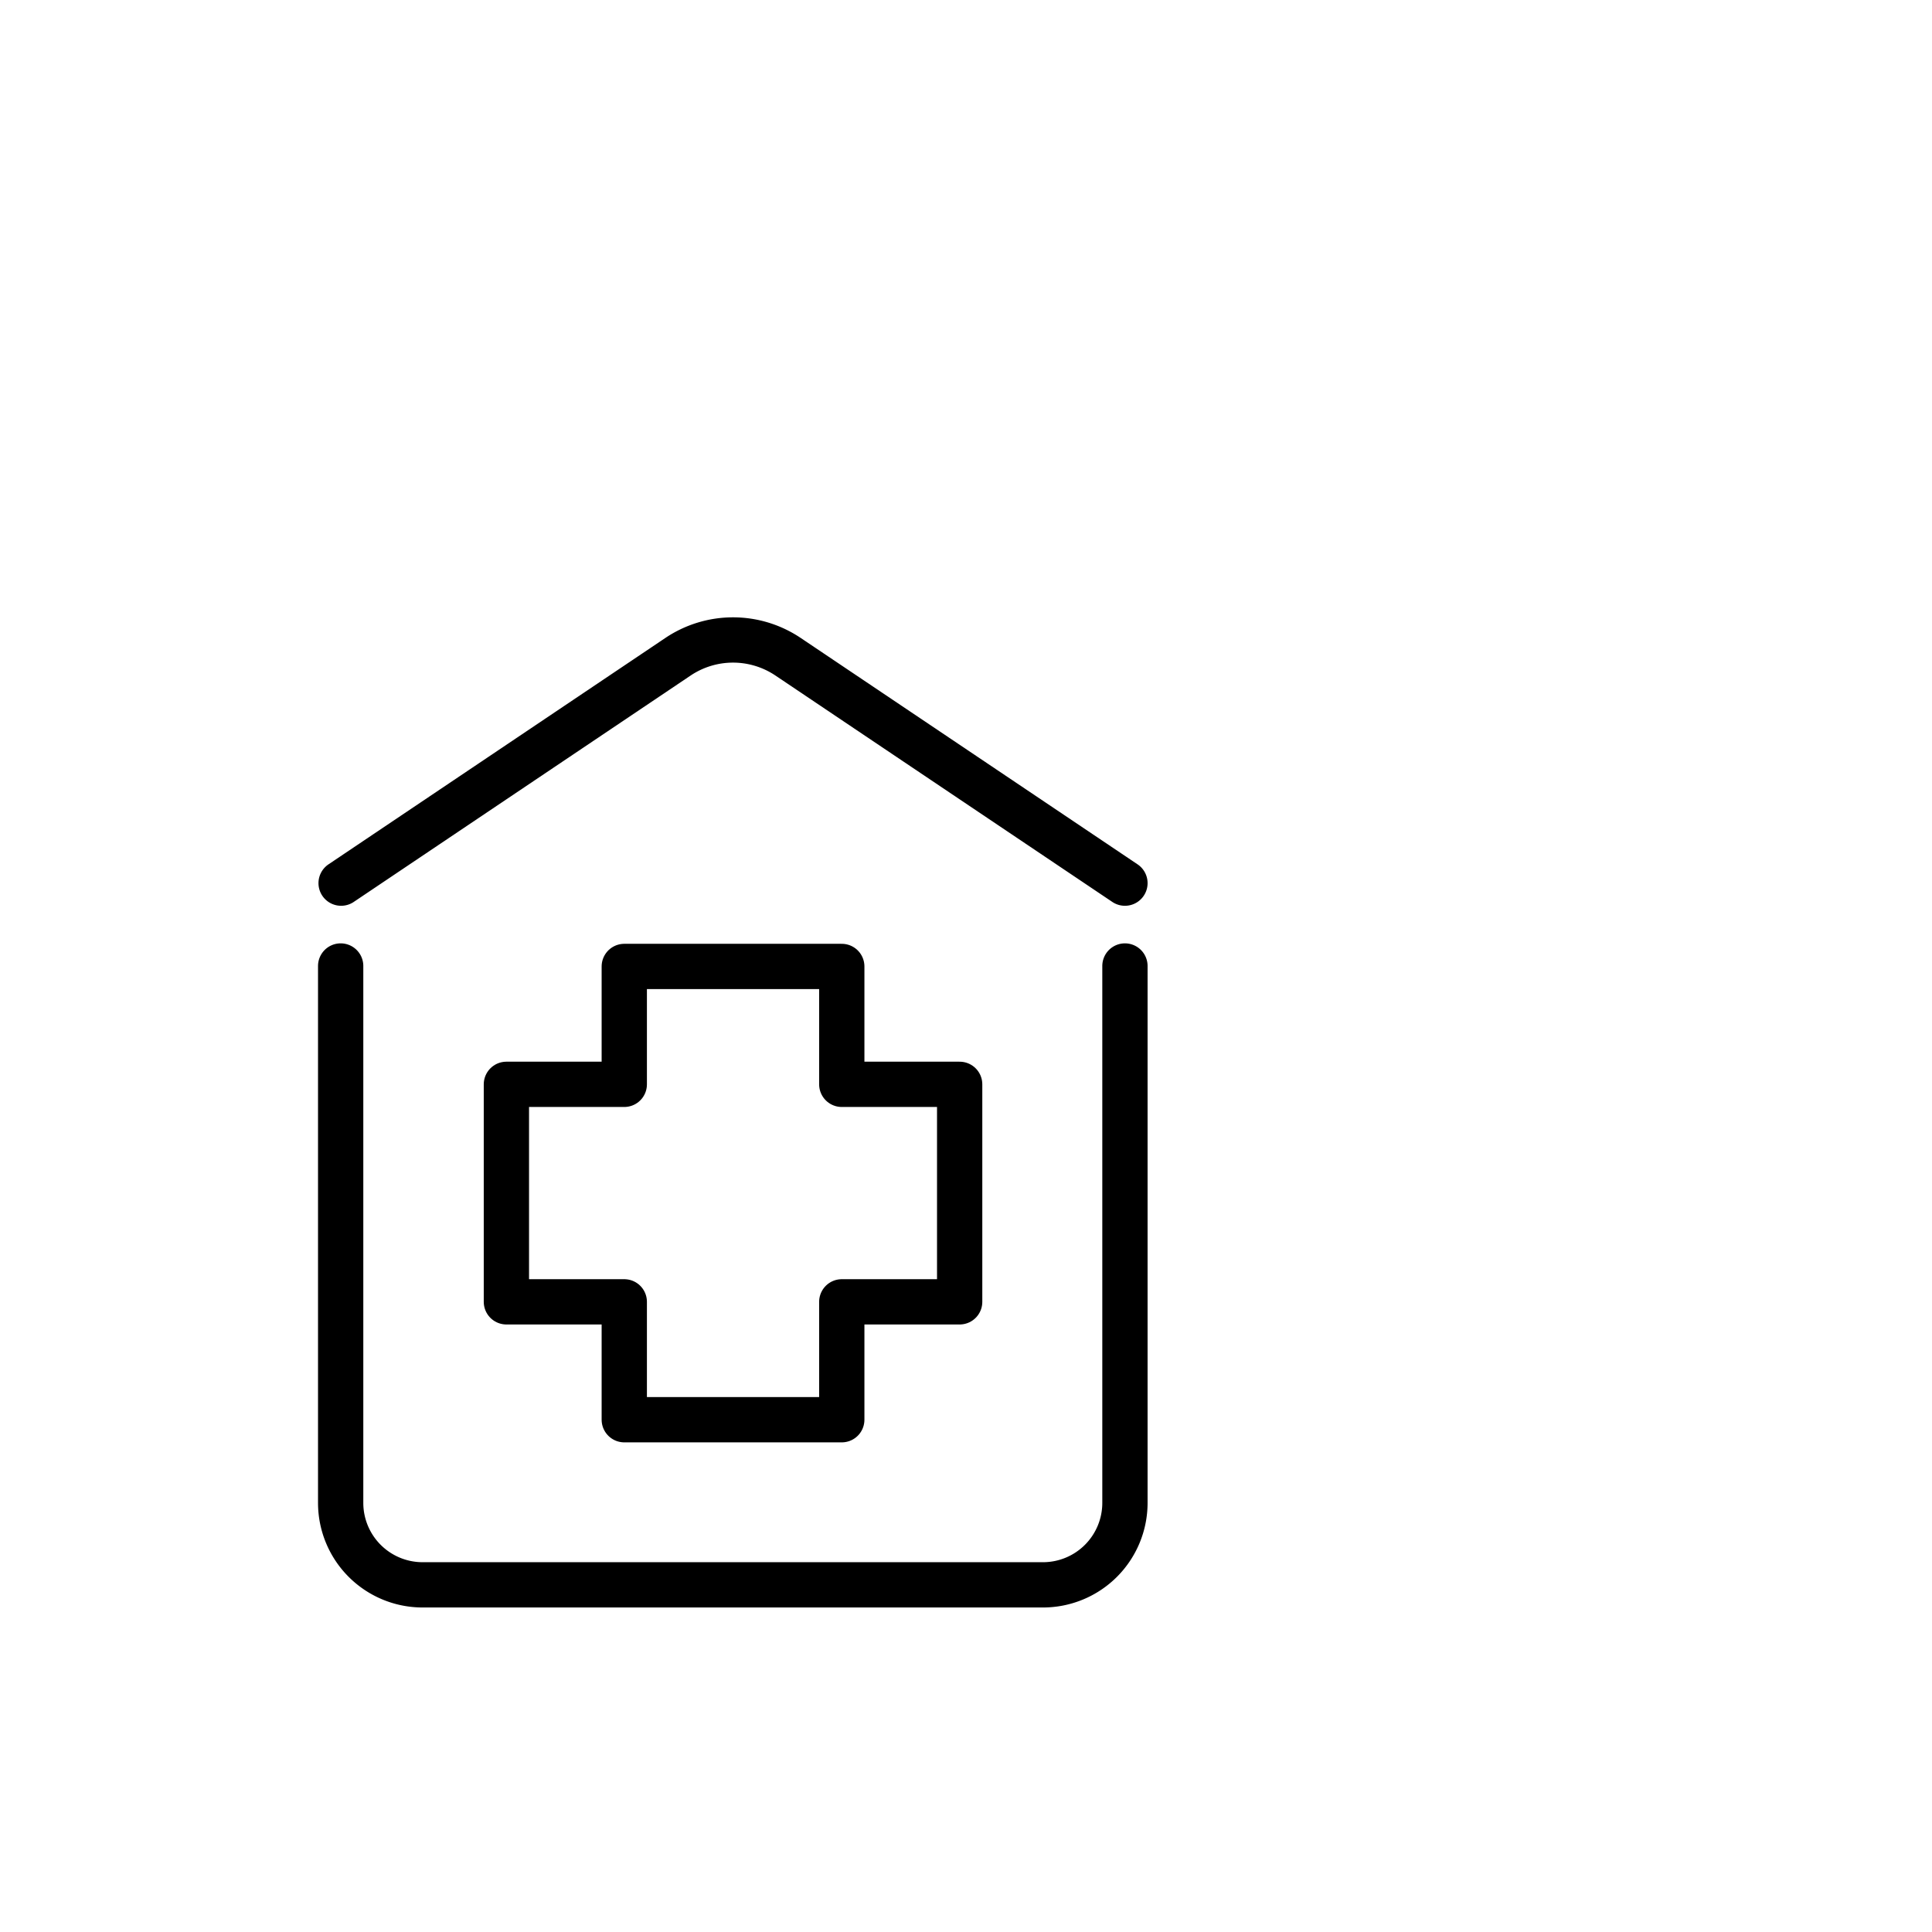
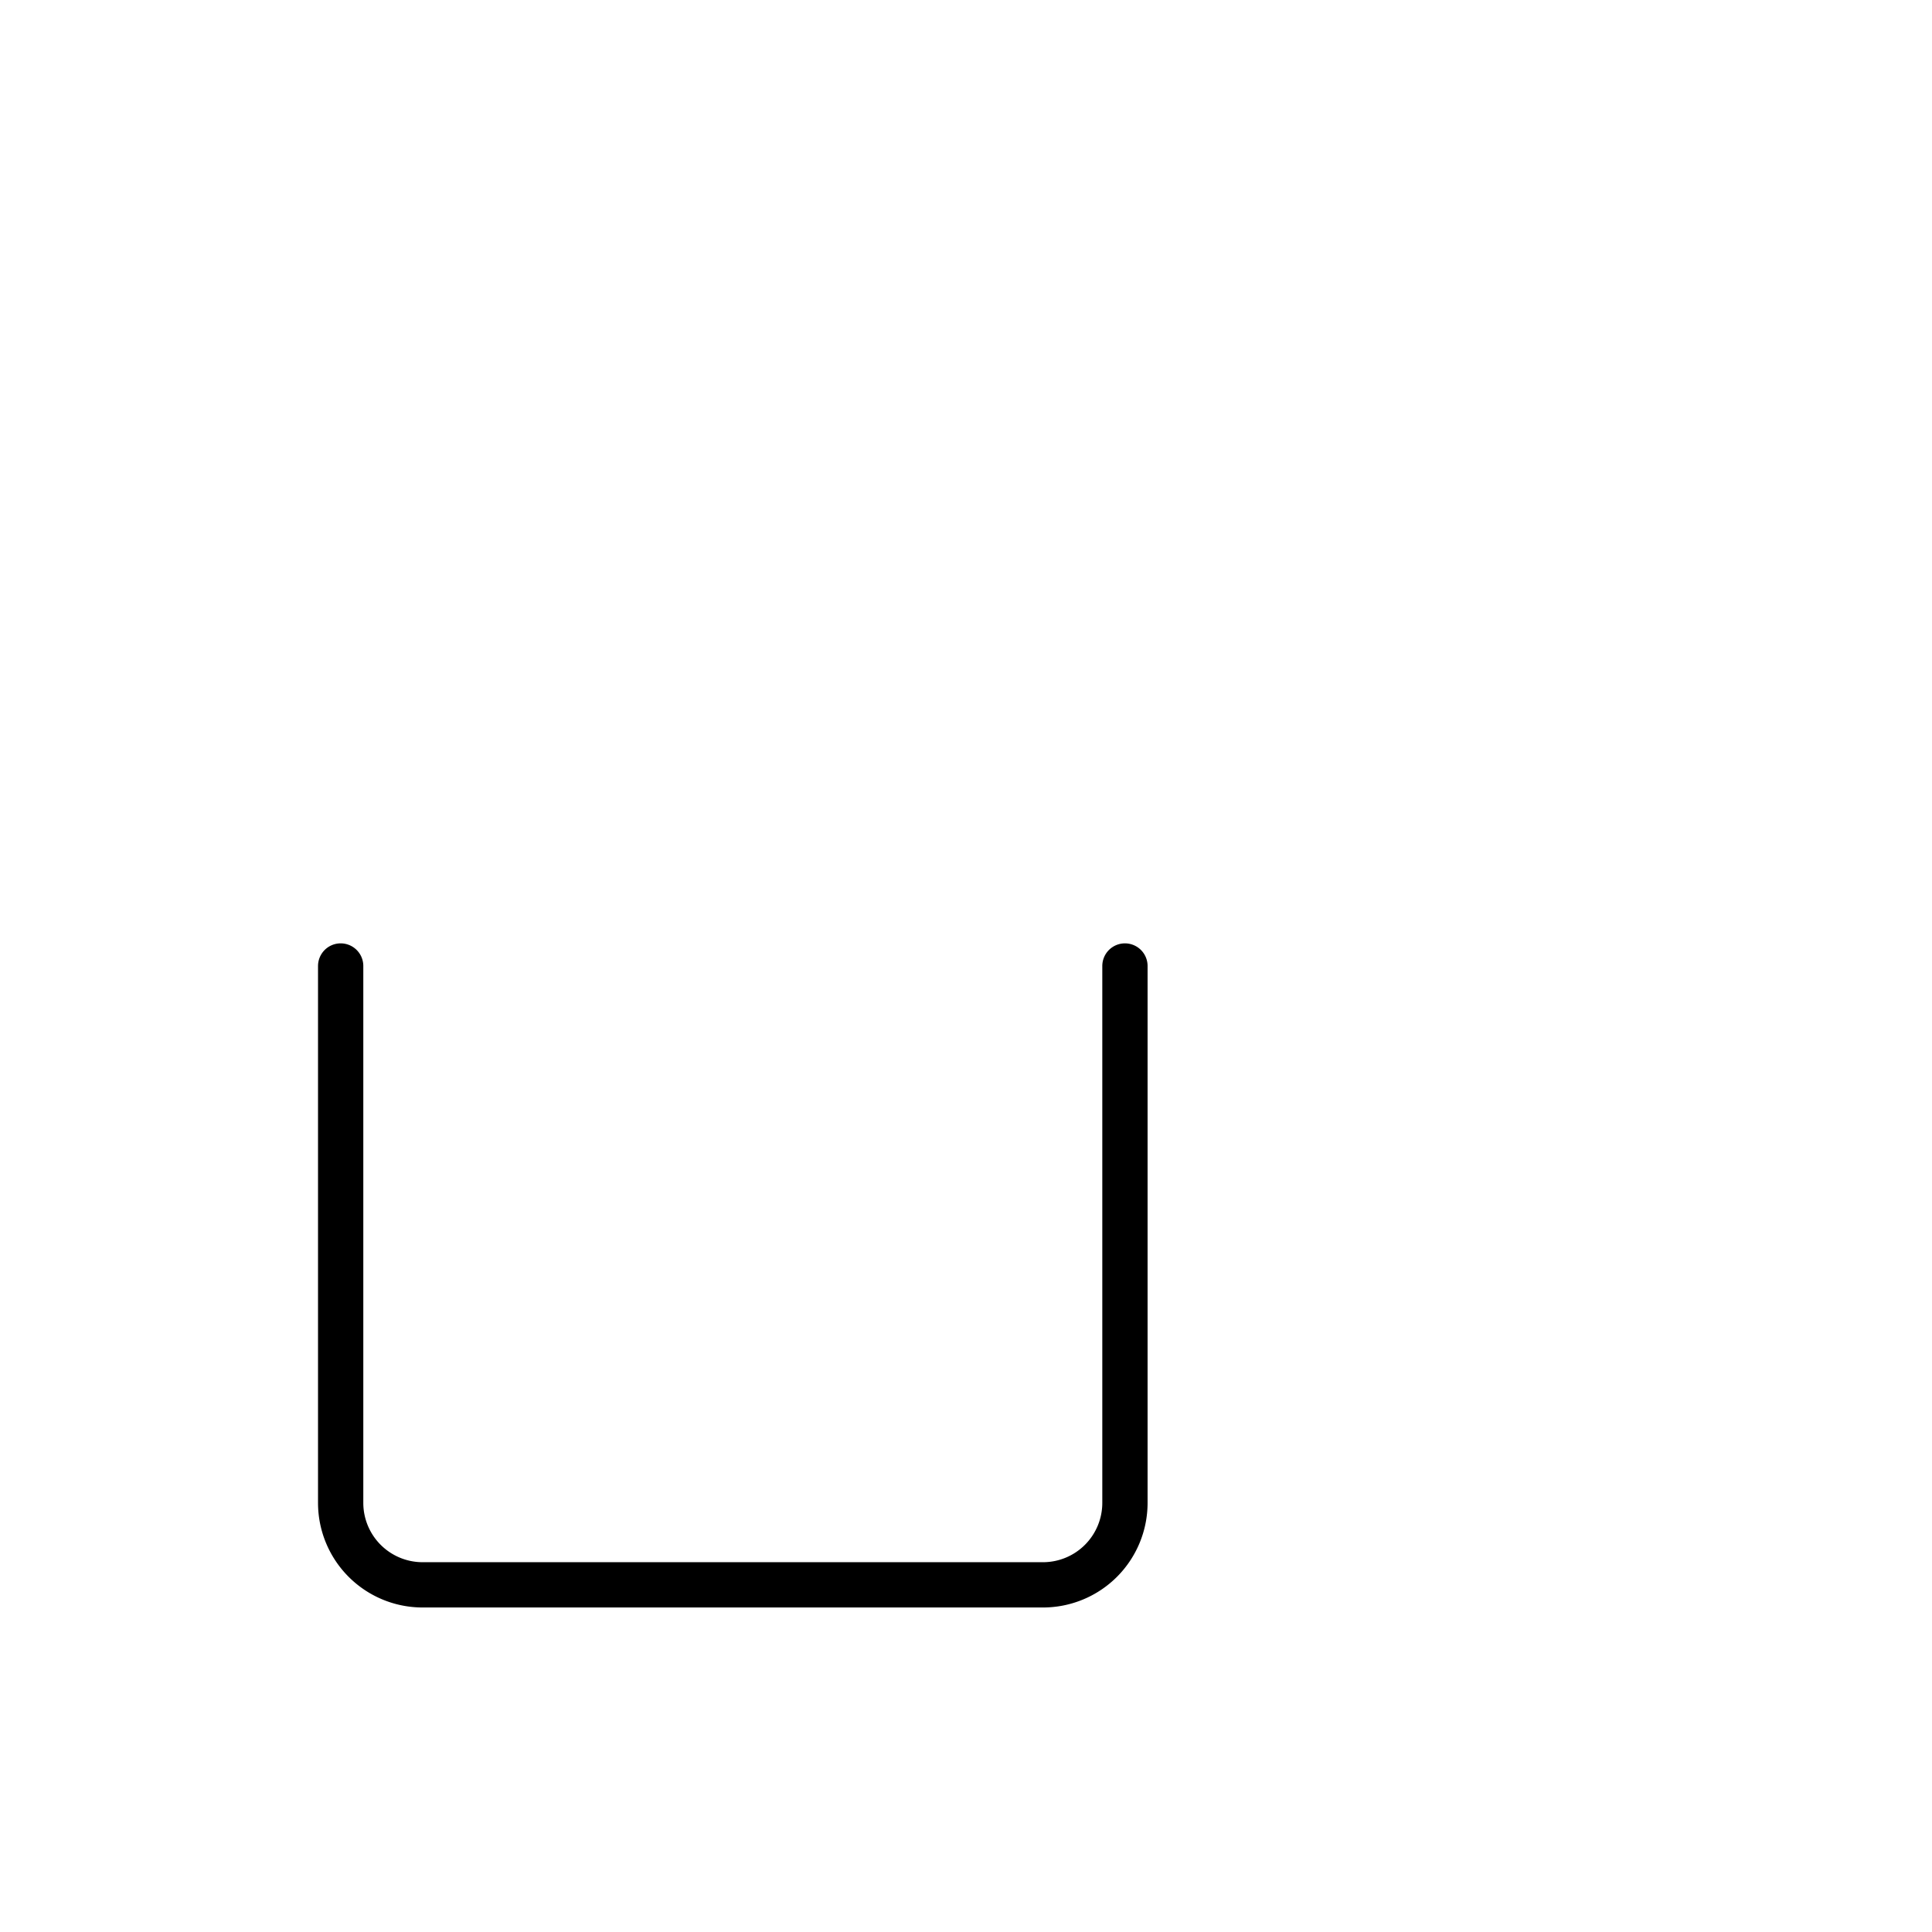
<svg xmlns="http://www.w3.org/2000/svg" viewBox="0 0 128 128">
  <title>icon-4-8</title>
  <g opacity="0">
-     <path d="M63.59,51V30.44a1.3,1.3,0,0,1,1.29-1.3h38.77a1.3,1.3,0,0,1,1.29,1.3V91a1.3,1.3,0,0,1-1.29,1.29h-29m30.28-14.24" fill="none" stroke="#0dbc6c" stroke-linecap="round" stroke-linejoin="round" stroke-width="3" />
+     <path d="M63.59,51V30.44a1.3,1.3,0,0,1,1.29-1.3h38.77a1.3,1.3,0,0,1,1.29,1.3V91h-29m30.28-14.24" fill="none" stroke="#0dbc6c" stroke-linecap="round" stroke-linejoin="round" stroke-width="3" />
    <rect x="73.23" y="22.68" width="22.06" height="6.47" fill="none" stroke="#0dbc6c" stroke-linecap="round" stroke-linejoin="round" stroke-width="3" />
  </g>
  <g opacity="0">
    <path d="M74.91,68.1a12.14,12.14,0,0,0,2,2c-.14.53-.28,1.06-.41,1.57a1.84,1.84,0,0,0,1.08,2.13l2.42,1a1.8,1.8,0,0,0,.69.14,1.84,1.84,0,0,0,1.57-.88l.82-1.4a12.17,12.17,0,0,0,2.84,0c.27.47.55.94.82,1.4a1.84,1.84,0,0,0,2.26.74l2.42-1a1.84,1.84,0,0,0,1.07-2.13c-.13-.51-.26-1-.41-1.57a12.14,12.14,0,0,0,2-2l1.57.41a1.84,1.84,0,0,0,2.13-1.08l1-2.42a1.84,1.84,0,0,0-.74-2.26l-1.4-.82a12.16,12.16,0,0,0,0-2.84l1.4-.82A1.84,1.84,0,0,0,98.82,56h0l-1-2.42a1.84,1.84,0,0,0-2.13-1.07l-1.57.41a12.16,12.16,0,0,0-2-2c.14-.53.28-1.06.41-1.57a1.84,1.84,0,0,0-1.08-2.13L89,46.2a1.84,1.84,0,0,0-2.26.75c-.28.46-.55.93-.82,1.4a12.17,12.17,0,0,0-2.84,0L82.27,47A1.84,1.84,0,0,0,80,46.2l-2.42,1a1.84,1.84,0,0,0-1.08,2.13c.13.52.27,1,.41,1.57a12.17,12.17,0,0,0-2,2l-1.57-.41a1.84,1.84,0,0,0-2.13,1.08l-.71,1.7" fill="none" stroke="#0dbc6c" stroke-linecap="round" stroke-linejoin="round" stroke-width="3" />
-     <circle cx="84.51" cy="60.51" r="6.38" fill="none" stroke="#0dbc6c" stroke-linecap="round" stroke-linejoin="round" stroke-width="3" />
  </g>
  <g>
-     <polygon points="63.58 71.84 55.77 71.84 55.77 64.03 41.36 64.03 41.36 71.84 33.55 71.84 33.55 86.25 41.36 86.25 41.36 94.06 55.77 94.06 55.77 86.25 63.58 86.25 63.58 71.84" fill="none" stroke="#000" stroke-linecap="round" stroke-linejoin="round" stroke-width="3" />
    <path d="M74.53,64V99.58A5.43,5.43,0,0,1,69.1,105H28a5.43,5.43,0,0,1-5.43-5.43V64" fill="none" stroke="#000" stroke-linecap="round" stroke-linejoin="round" stroke-width="3" />
-     <path d="M22.6,58.51l22.32-15a6.54,6.54,0,0,1,7.29,0l22.32,15" fill="none" stroke="#000" stroke-linecap="round" stroke-linejoin="round" stroke-width="3" />
  </g>
</svg>